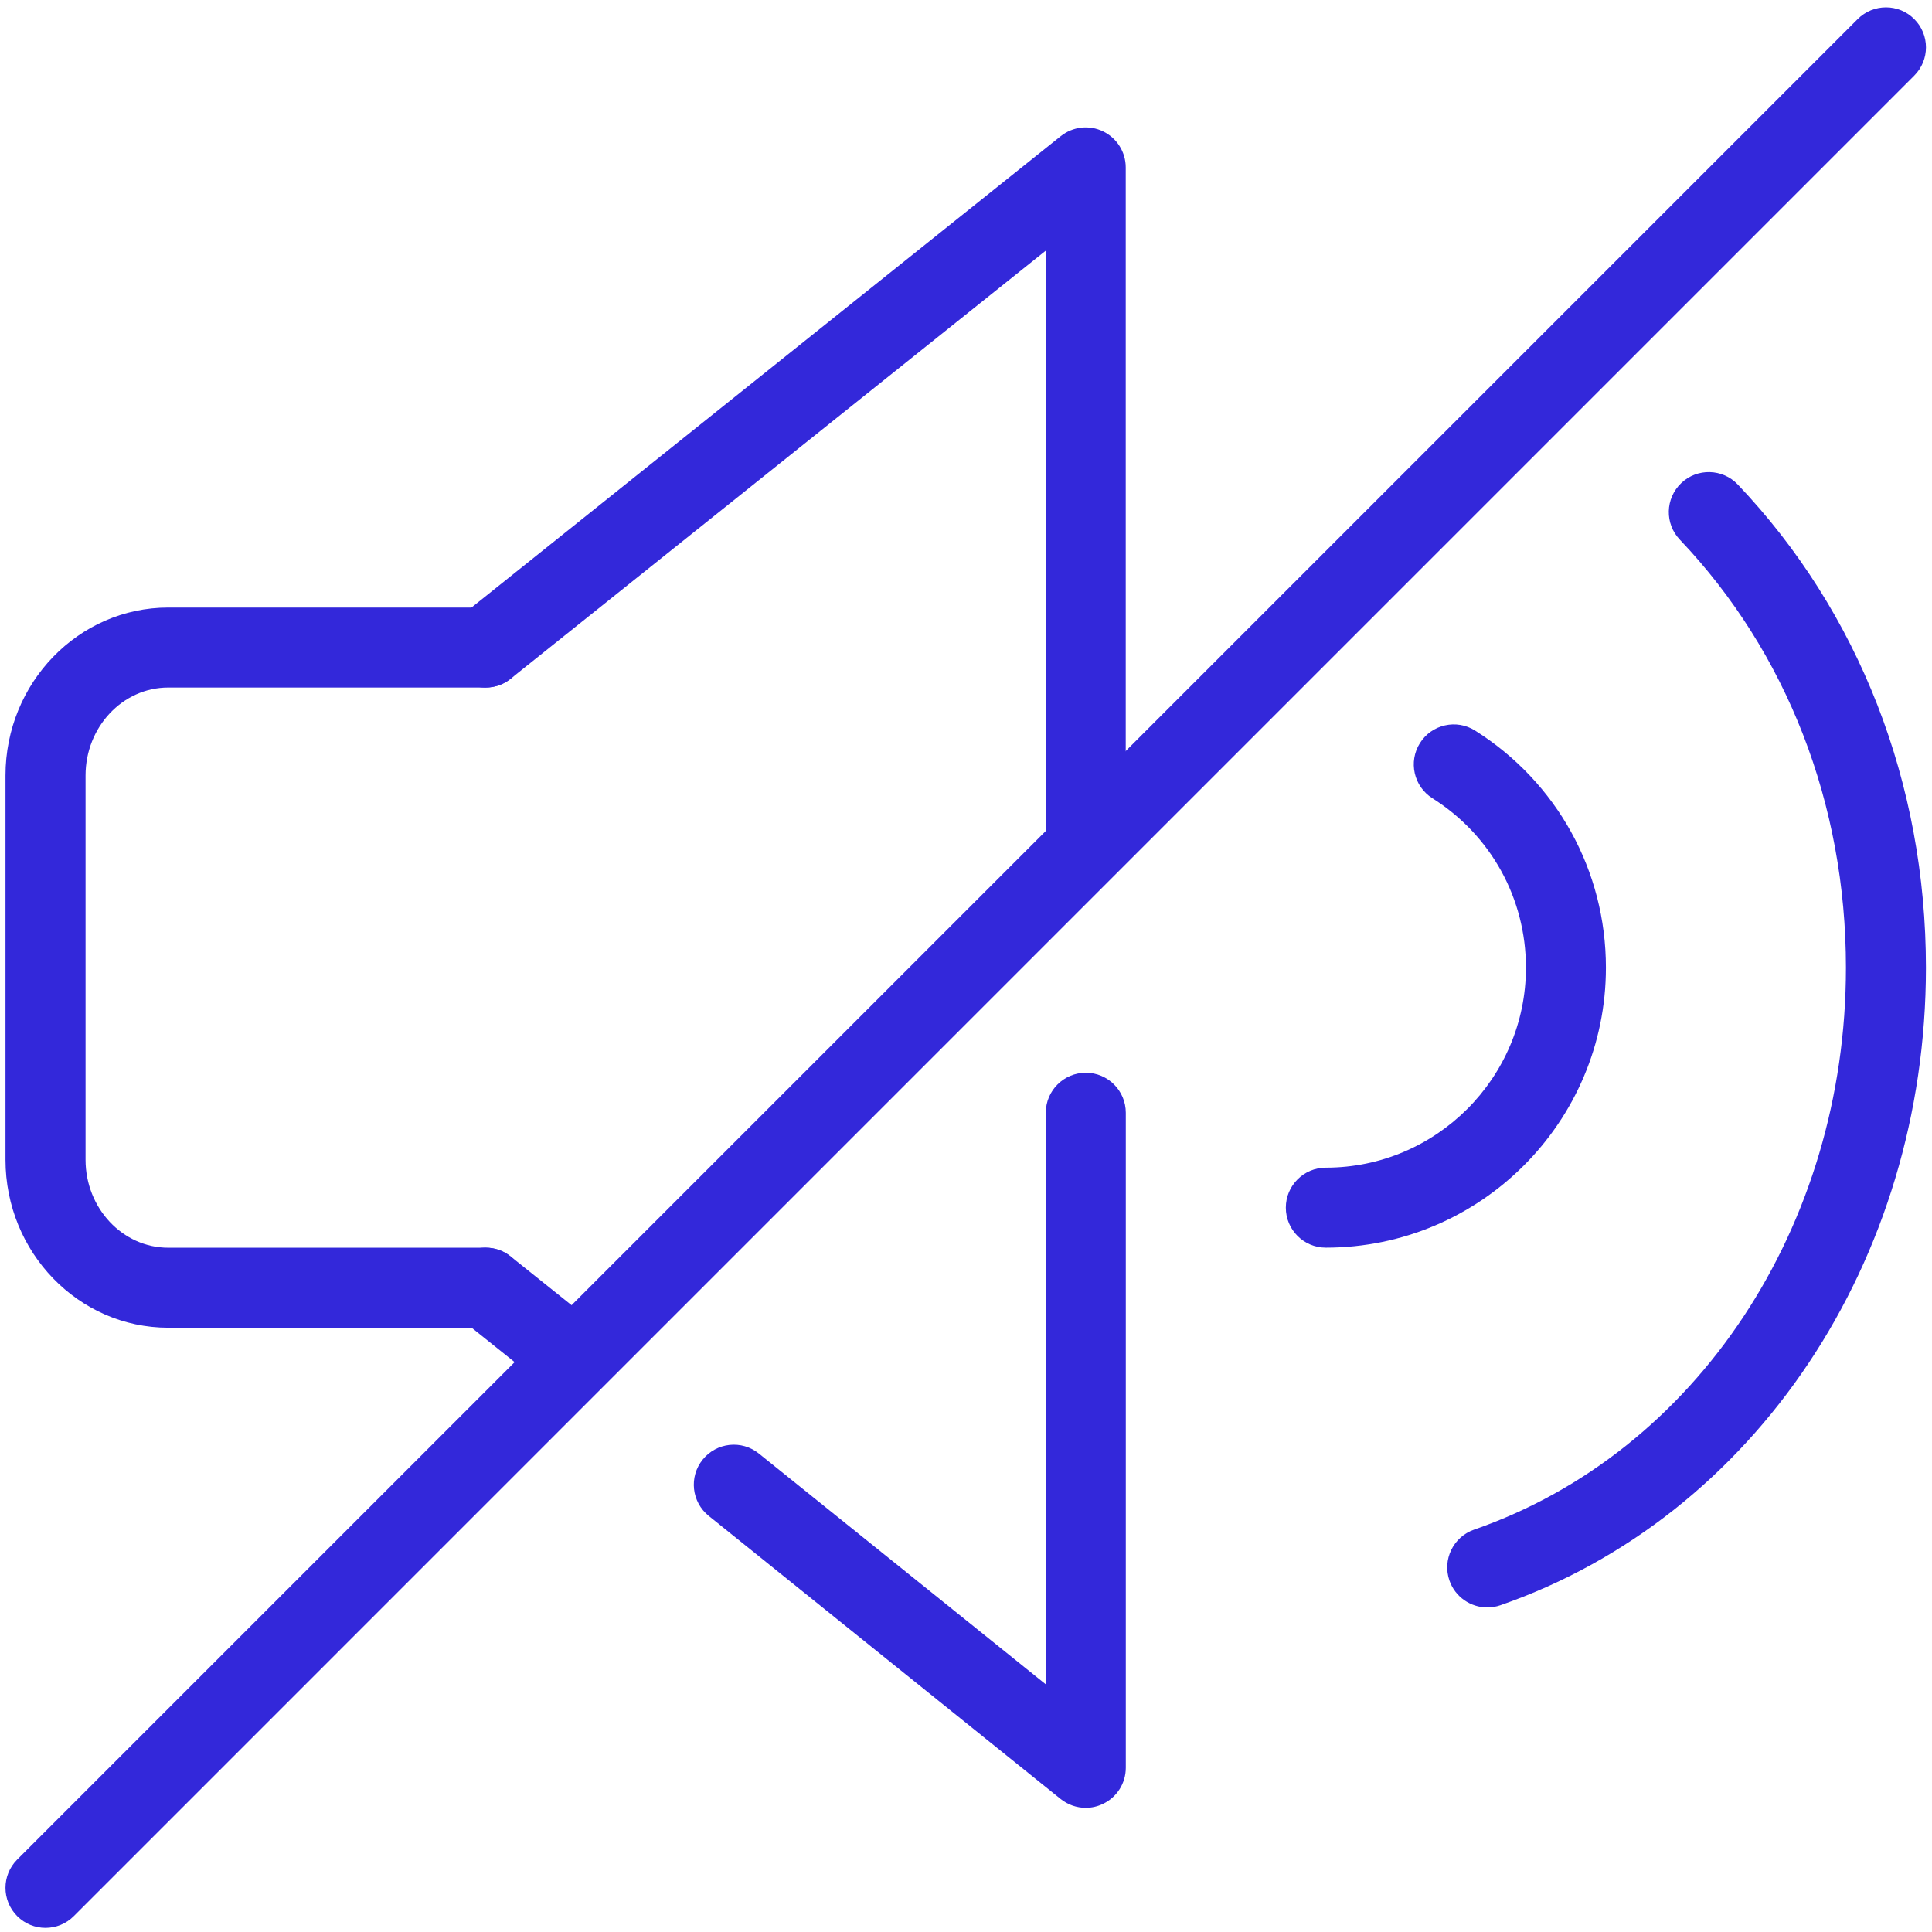
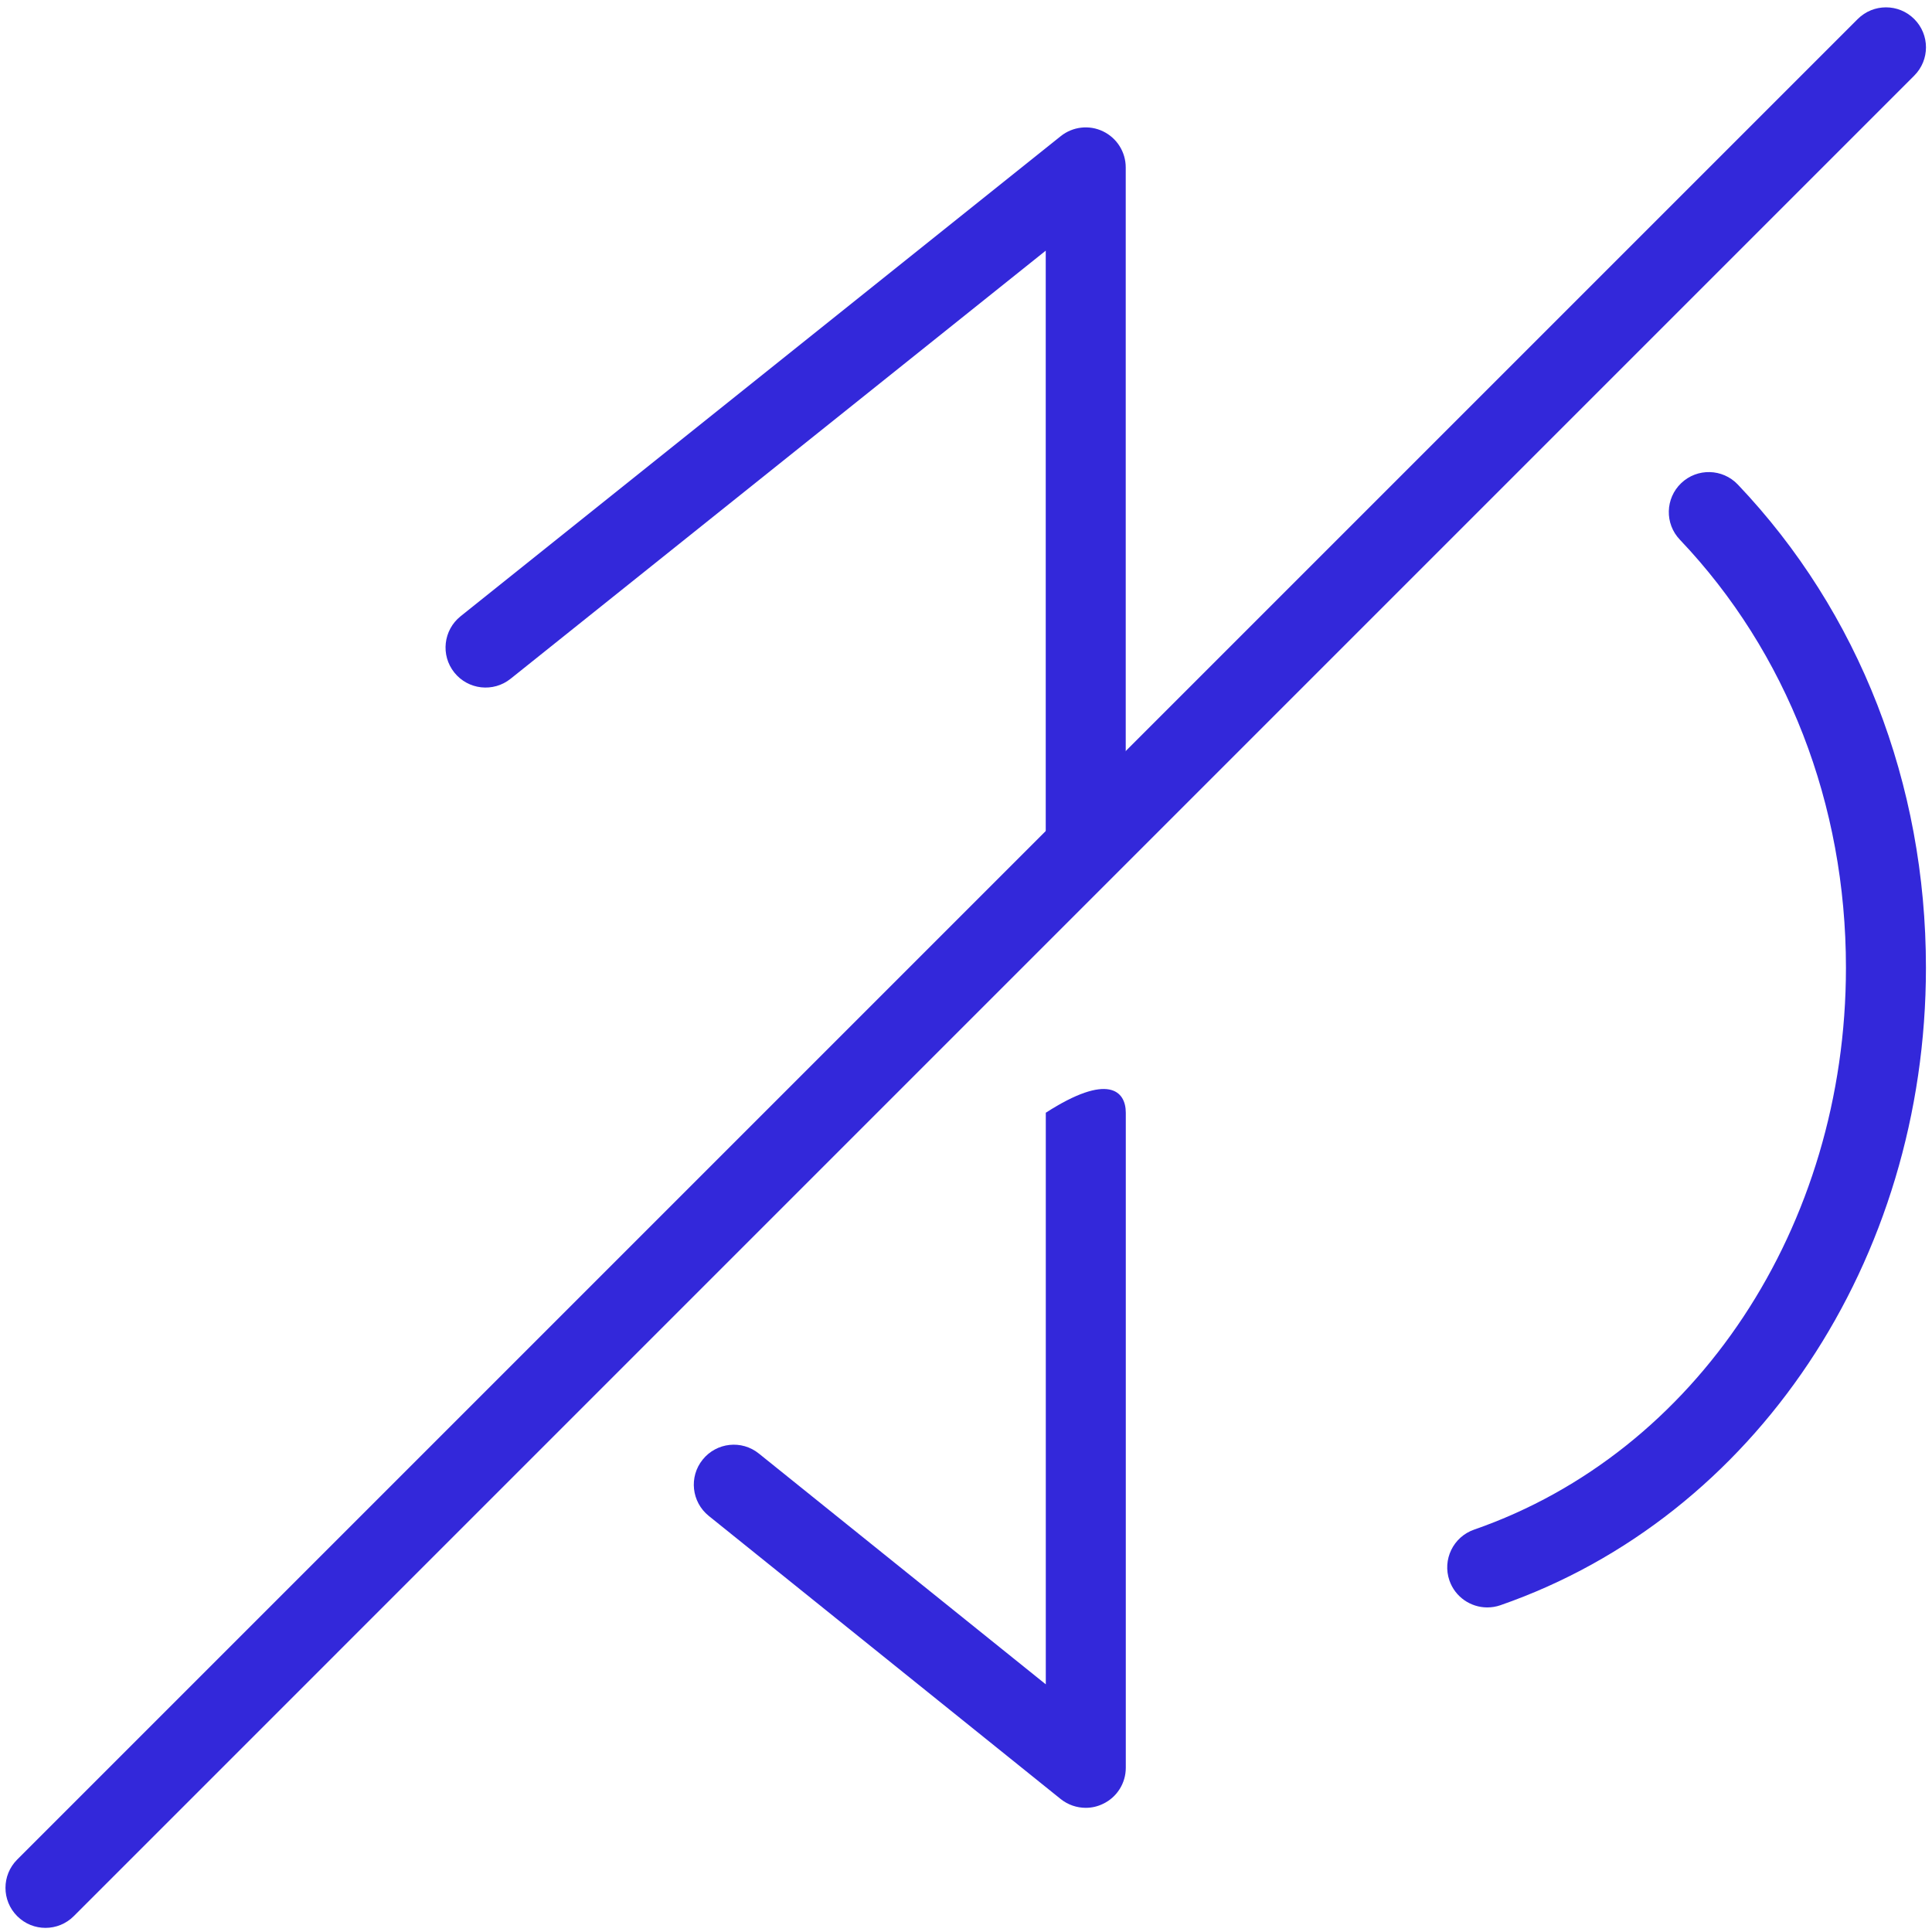
<svg xmlns="http://www.w3.org/2000/svg" version="1.0" preserveAspectRatio="xMidYMid meet" height="500" viewBox="0 0 375 375" zoomAndPan="magnify" width="500">
  <defs>
    <clipPath id="a3c2312cb4">
      <path clip-rule="nonzero" d="M 1 1 L 374 1 L 374 374.203 L 1 374.203 Z M 1 1" />
    </clipPath>
  </defs>
  <rect fill-opacity="1" height="450" y="-37.5" fill="#ffffff" width="450" x="-37.5" />
-   <rect fill-opacity="1" height="450" y="-37.5" fill="#ffffff" width="450" x="-37.5" />
-   <path fill-rule="nonzero" fill-opacity="1" d="M 94.258 257.707 L 32.652 257.707 C 15.234 257.707 1.066 243.078 1.066 225.102 L 1.066 150.527 C 1.066 132.551 15.234 117.926 32.652 117.926 L 94.258 117.926 C 98.555 117.926 102.023 121.406 102.023 125.688 C 102.023 129.98 98.543 133.449 94.258 133.449 L 32.652 133.449 C 23.797 133.449 16.605 141.117 16.605 150.527 L 16.605 225.102 C 16.605 234.516 23.797 242.18 32.652 242.18 L 94.258 242.18 C 98.555 242.18 102.023 245.66 102.023 249.945 C 102.023 254.227 98.543 257.707 94.258 257.707 Z M 94.258 257.707" fill="#3328da" />
  <path fill-rule="nonzero" fill-opacity="1" d="M 210.742 169.367 C 206.445 169.367 202.977 165.887 202.977 161.602 L 202.977 48.652 L 99.098 131.754 C 95.75 134.434 90.863 133.887 88.184 130.539 C 85.5 127.191 86.047 122.305 89.395 119.621 L 205.887 26.43 C 208.219 24.562 211.418 24.199 214.102 25.496 C 216.793 26.793 218.504 29.512 218.504 32.496 L 218.504 161.602 C 218.516 165.887 215.035 169.367 210.742 169.367 Z M 210.742 169.367" fill="#3328da" />
-   <path fill-rule="nonzero" fill-opacity="1" d="M 210.742 350.898 C 209.008 350.898 207.285 350.316 205.875 349.188 L 137.562 294.23 C 134.227 291.535 133.691 286.648 136.387 283.312 C 139.066 279.977 143.953 279.43 147.301 282.137 L 202.988 326.93 L 202.988 215.98 C 202.988 211.688 206.473 208.219 210.754 208.219 C 215.035 208.219 218.516 211.699 218.516 215.98 L 218.516 343.125 C 218.516 346.109 216.805 348.836 214.102 350.121 C 213.031 350.645 211.895 350.898 210.742 350.898 Z M 210.742 350.898" fill="#3328da" />
-   <path fill-rule="nonzero" fill-opacity="1" d="M 110.367 270.59 C 108.668 270.59 106.961 270.031 105.516 268.891 L 89.406 255.996 C 86.059 253.316 85.516 248.426 88.195 245.078 C 90.875 241.73 95.762 241.188 99.109 243.867 L 115.219 256.762 C 118.566 259.441 119.113 264.328 116.434 267.676 C 114.902 269.594 112.637 270.59 110.367 270.59 Z M 110.367 270.59" fill="#3328da" />
+   <path fill-rule="nonzero" fill-opacity="1" d="M 210.742 350.898 C 209.008 350.898 207.285 350.316 205.875 349.188 L 137.562 294.23 C 134.227 291.535 133.691 286.648 136.387 283.312 C 139.066 279.977 143.953 279.43 147.301 282.137 L 202.988 326.93 L 202.988 215.98 C 215.035 208.219 218.516 211.699 218.516 215.98 L 218.516 343.125 C 218.516 346.109 216.805 348.836 214.102 350.121 C 213.031 350.645 211.895 350.898 210.742 350.898 Z M 210.742 350.898" fill="#3328da" />
  <path fill-rule="nonzero" fill-opacity="1" d="M 288.672 312 C 285.461 312 282.449 309.984 281.336 306.781 C 279.93 302.73 282.074 298.305 286.125 296.898 C 329.297 281.906 358.297 238.07 358.297 187.816 C 358.297 156.109 346.848 126.609 326.059 104.75 C 323.098 101.645 323.219 96.734 326.324 93.773 C 329.43 90.812 334.34 90.938 337.301 94.039 C 360.855 118.797 373.824 152.094 373.824 187.816 C 373.824 244.68 340.625 294.41 291.223 311.574 C 290.383 311.867 289.523 312 288.672 312 Z M 288.672 312" fill="#3328da" />
-   <path fill-rule="nonzero" fill-opacity="1" d="M 257.344 242.168 C 253.047 242.168 249.578 238.688 249.578 234.406 C 249.578 230.113 253.062 226.641 257.344 226.641 C 278.75 226.641 296.184 209.223 296.184 187.816 C 296.184 174.398 289.402 162.113 278.035 154.945 C 274.41 152.652 273.328 147.859 275.609 144.234 C 277.891 140.605 282.695 139.516 286.32 141.809 C 302.223 151.84 311.707 169.039 311.707 187.816 C 311.707 217.789 287.316 242.168 257.344 242.168 Z M 257.344 242.168" fill="#3328da" />
  <g clip-path="url(#a3c2312cb4)">
    <path fill-rule="nonzero" fill-opacity="1" d="M 8.828 374.199 C 6.84 374.199 4.852 373.438 3.336 371.918 C 0.305 368.887 0.305 363.973 3.336 360.941 L 360.578 3.699 C 363.609 0.668 368.535 0.668 371.555 3.699 C 374.59 6.73 374.59 11.645 371.555 14.676 L 14.324 371.918 C 12.809 373.438 10.82 374.199 8.828 374.199 Z M 8.828 374.199" fill="#3328da" />
  </g>
</svg>